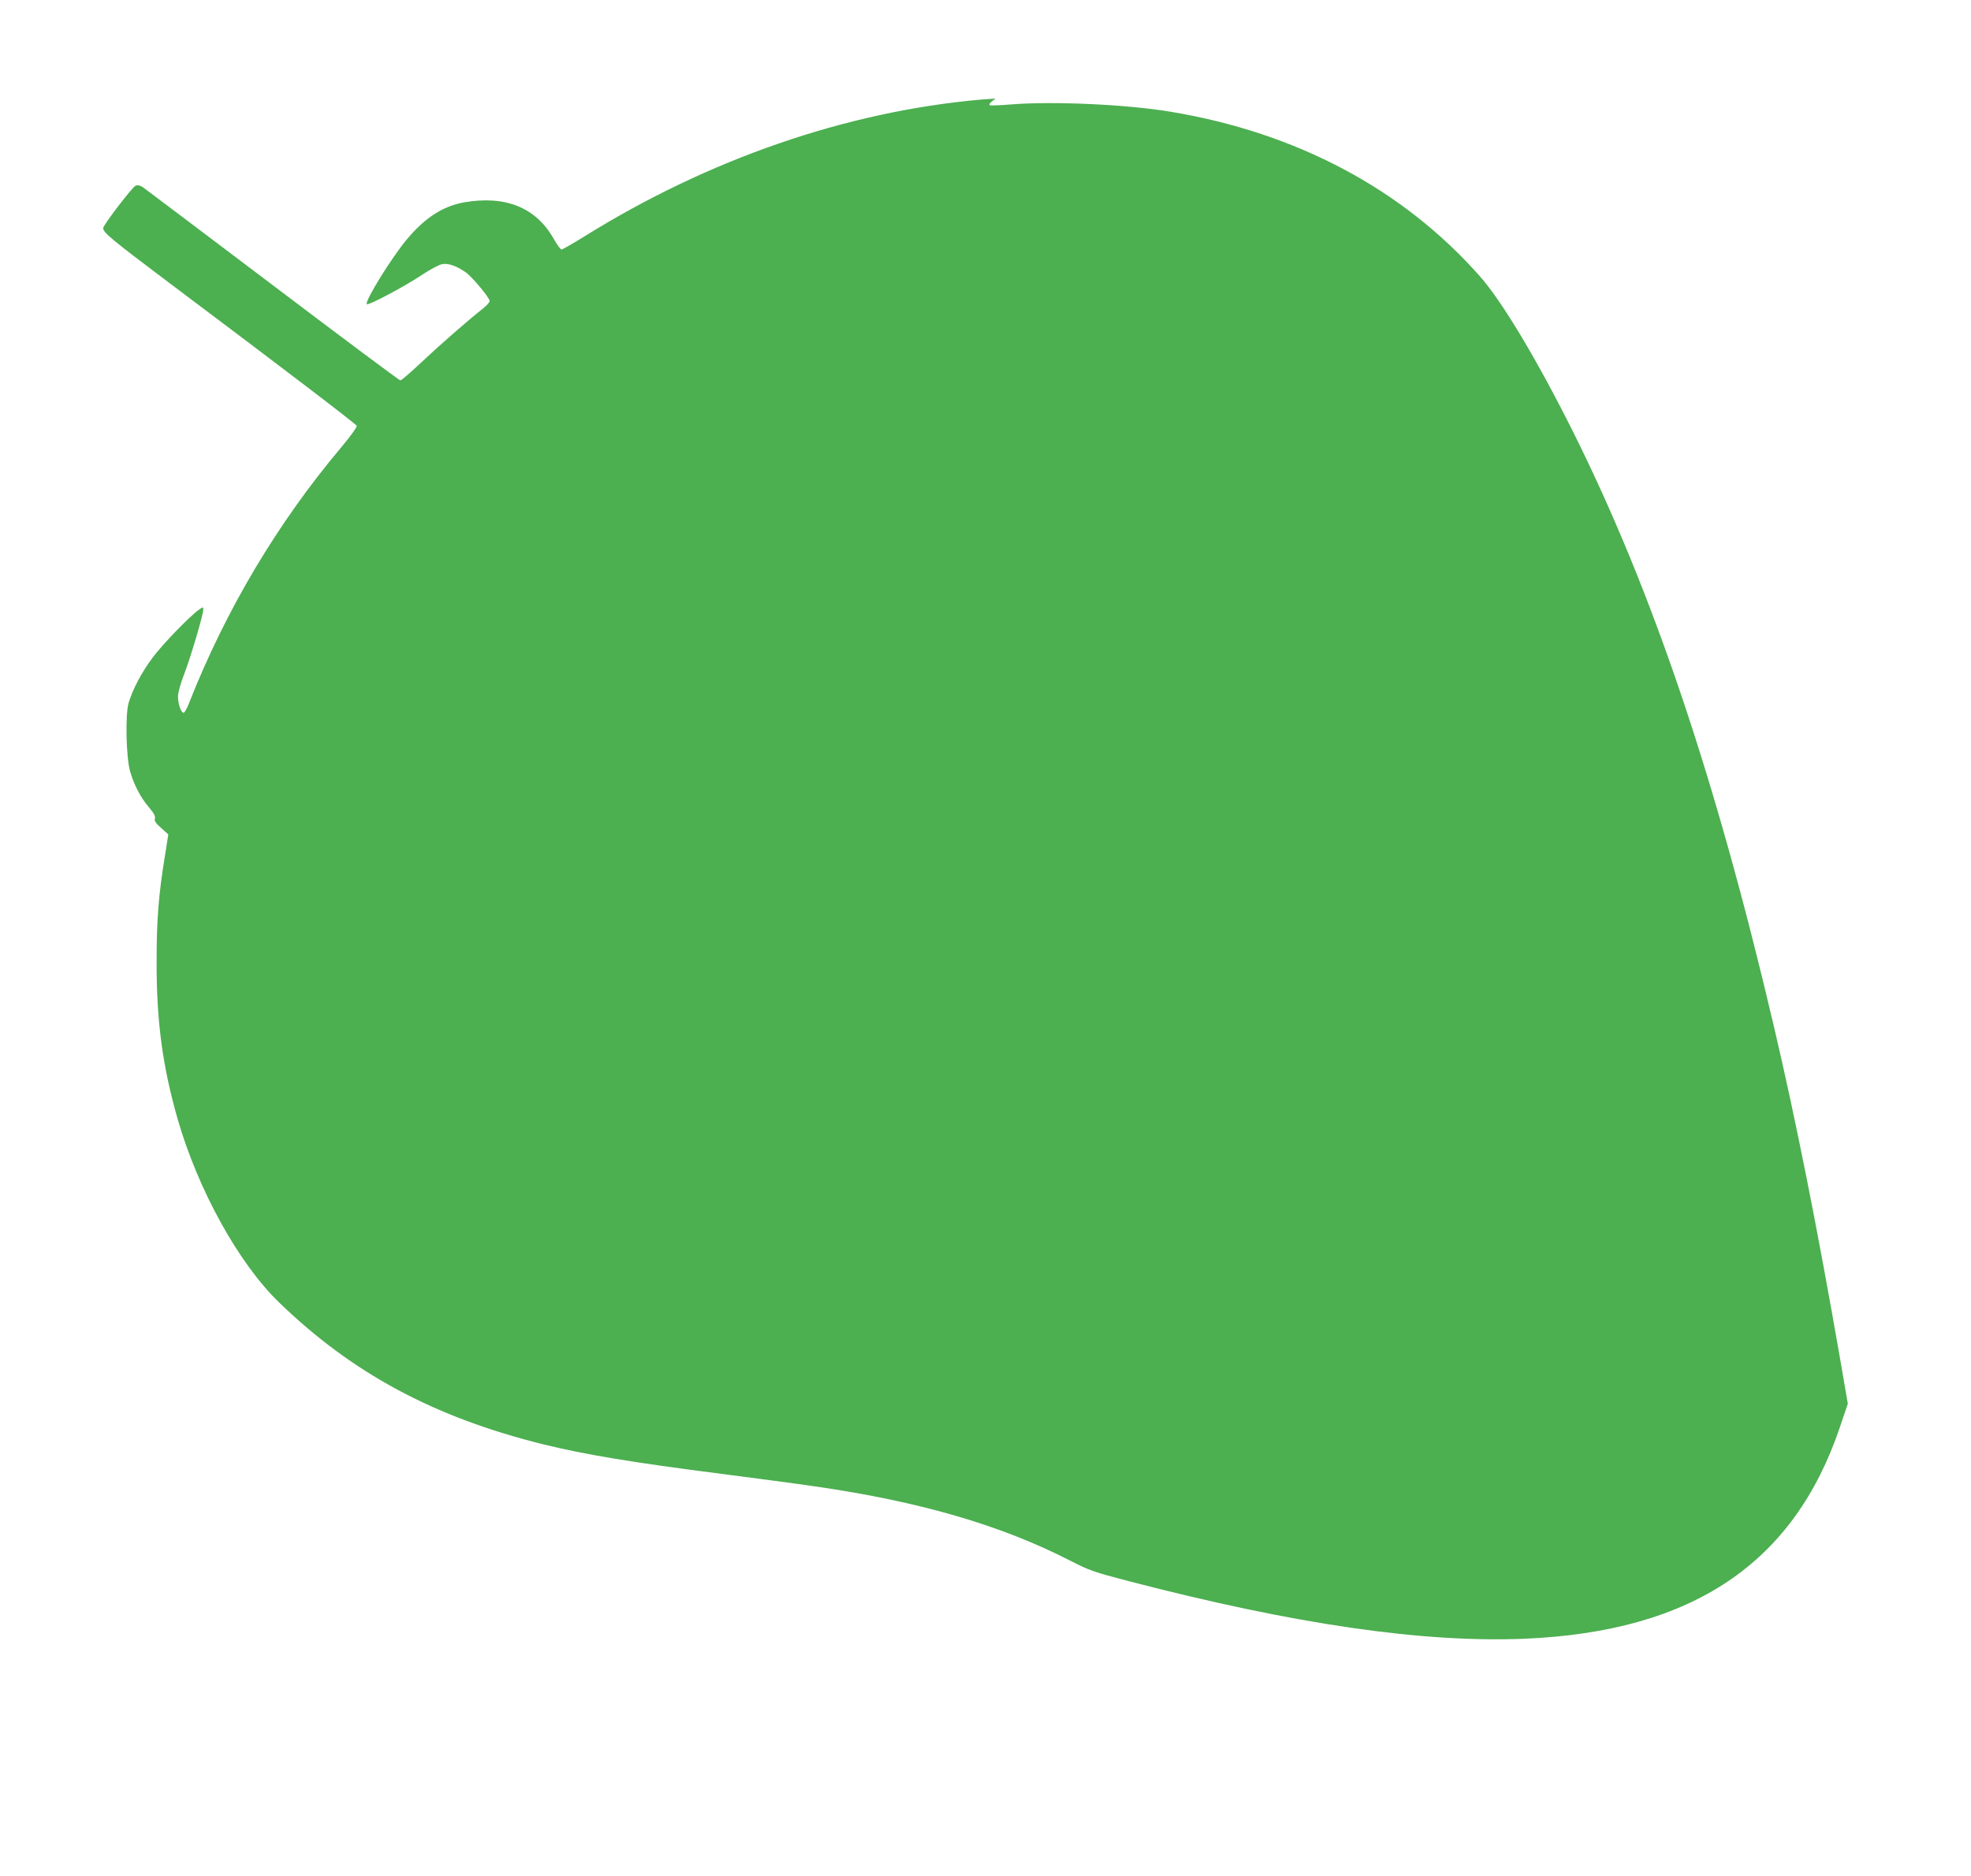
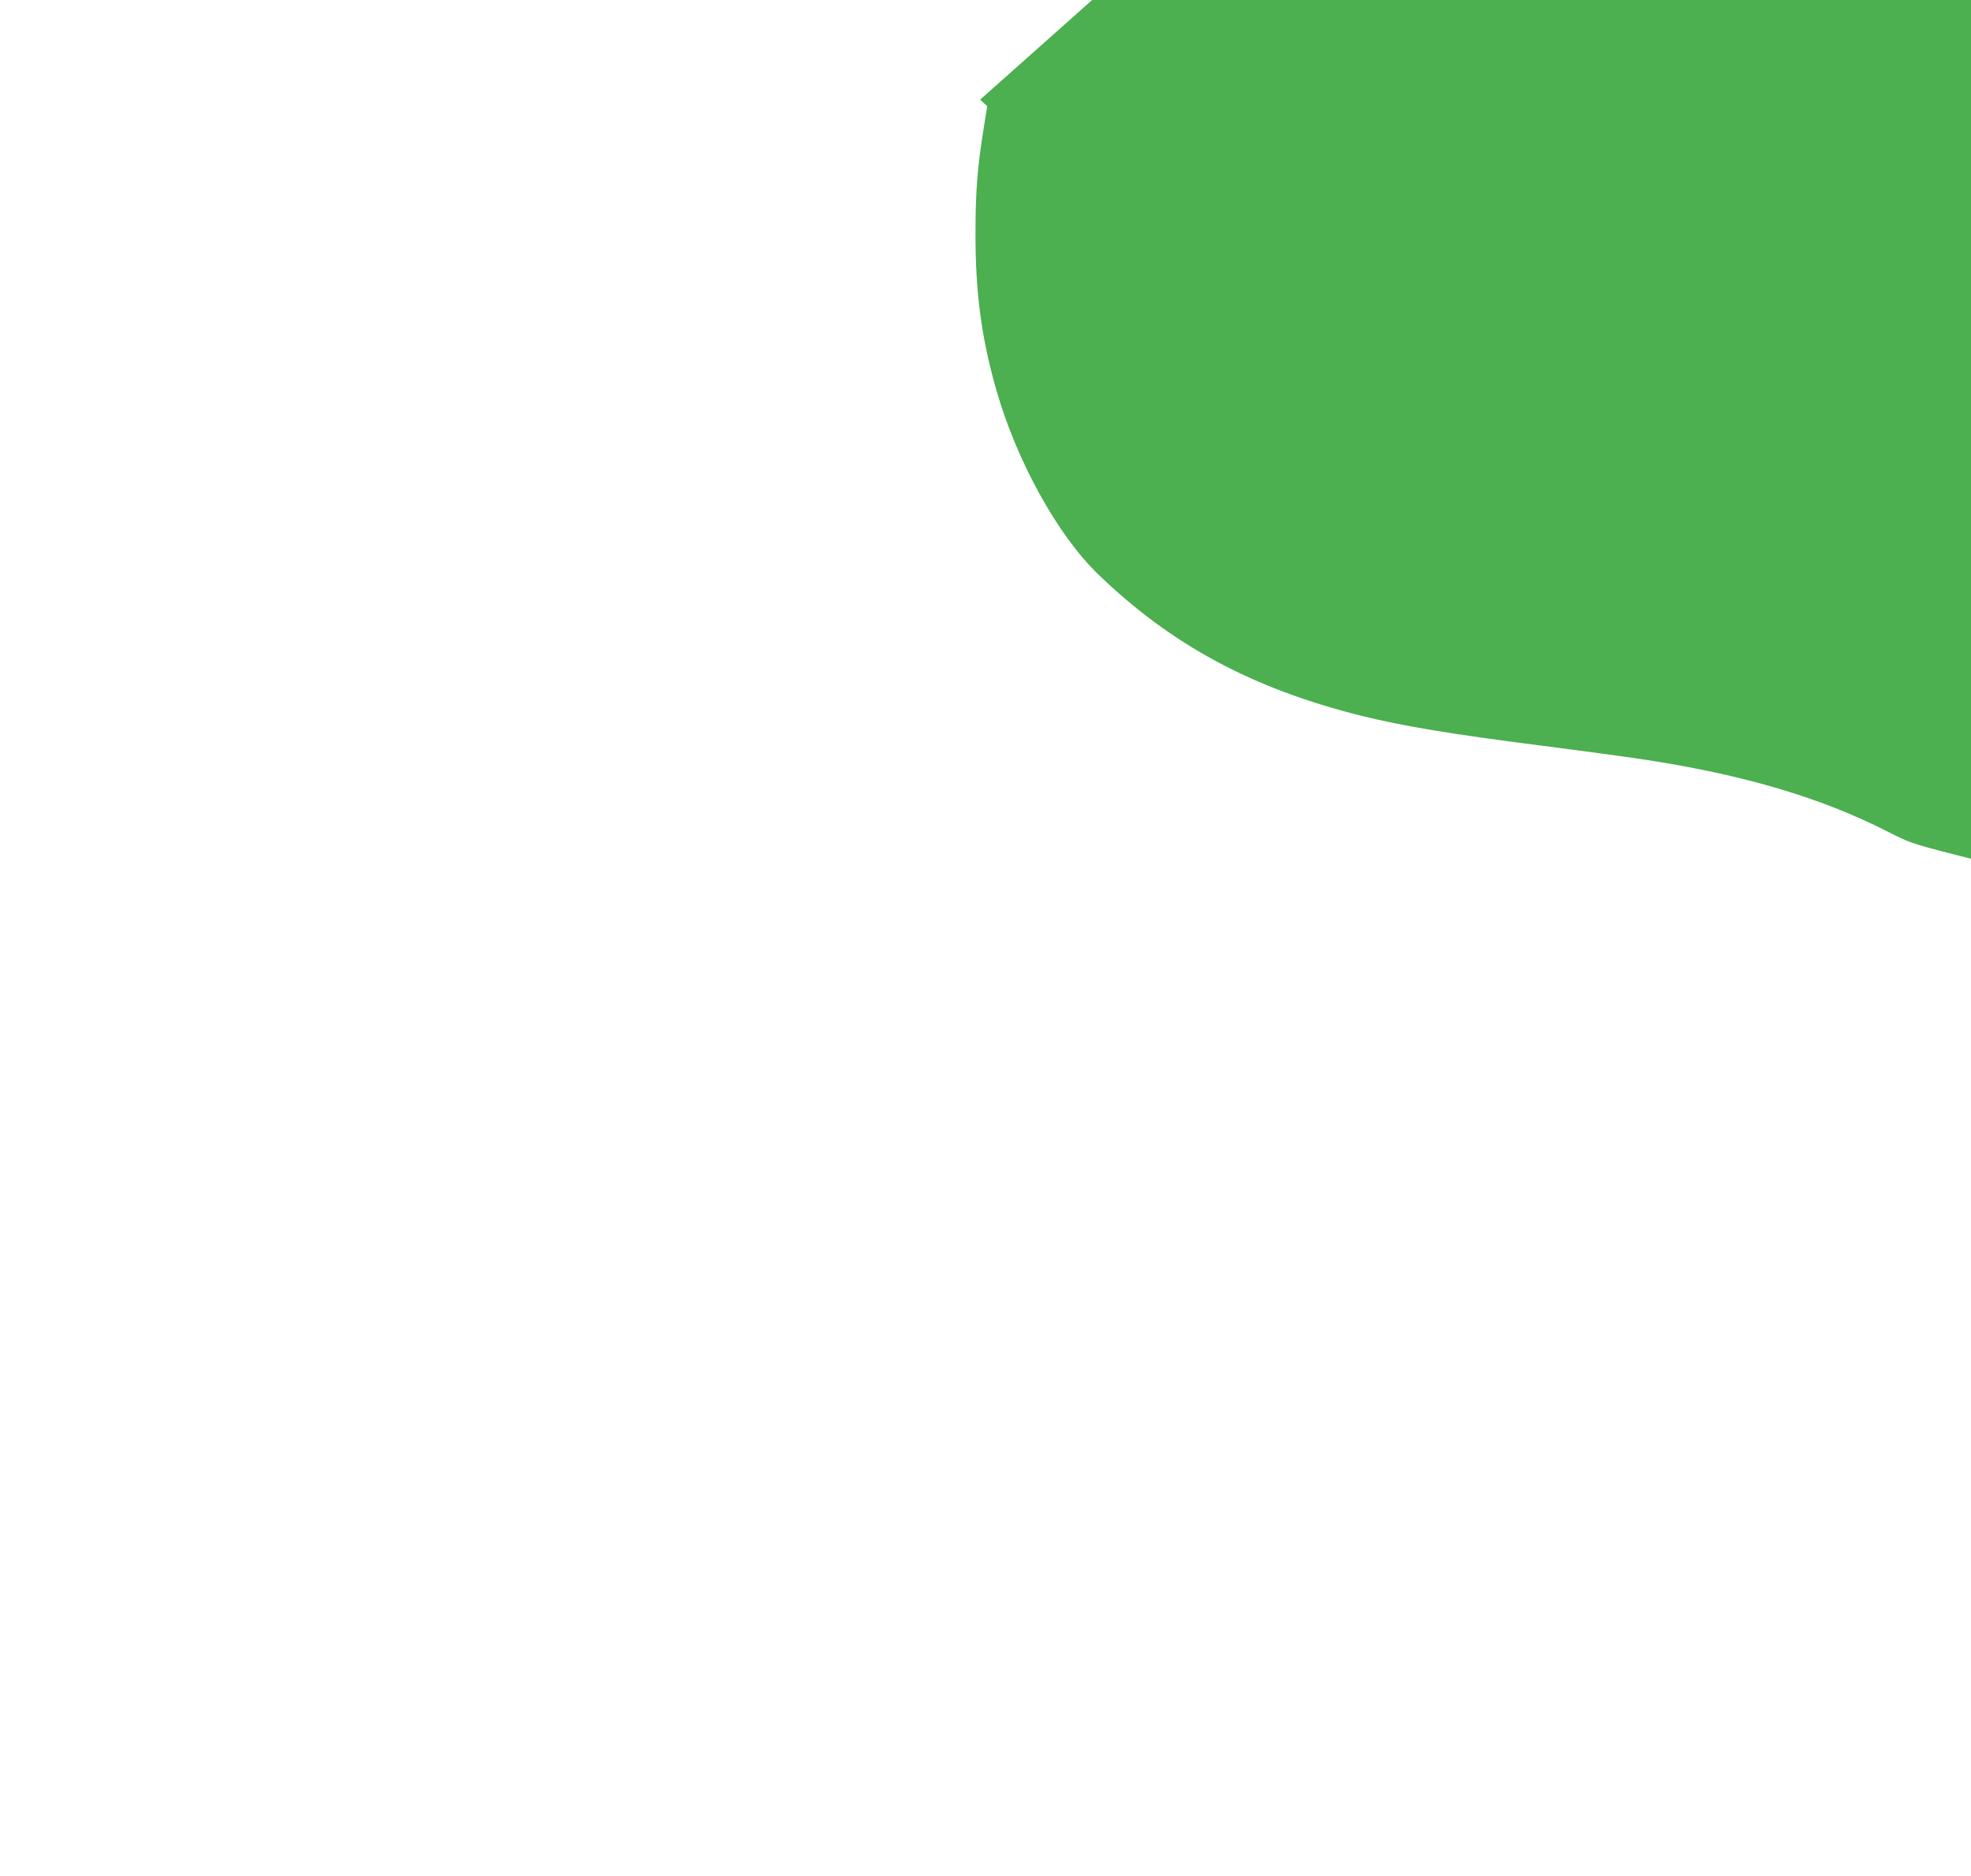
<svg xmlns="http://www.w3.org/2000/svg" version="1.0" width="1280pt" height="1218pt" viewBox="0 0 1280 1218" preserveAspectRatio="xMidYMid meet">
  <g transform="translate(0,1218) scale(0.1,-0.1)" fill="#4caf50" stroke="none">
-     <path d="M6365 11533 c-872 -78 -1768 -388 -2573 -890 -73 -45 -139 -83 -145 -83 -7 0 -30 32 -52 71 -115 202 -313 282 -582 235 -137 -25 -251 -98 -369 -238 -100 -118 -278 -407 -262 -423 10 -10 246 115 358 190 52 35 111 66 131 70 40 7 91 -10 152 -52 42 -29 157 -166 157 -188 0 -7 -19 -28 -42 -47 -93 -73 -280 -236 -400 -349 -69 -65 -131 -119 -138 -119 -6 0 -379 278 -828 618 -449 340 -830 626 -845 637 -19 12 -33 15 -47 9 -23 -11 -210 -256 -210 -275 0 -29 55 -74 415 -345 791 -594 1227 -927 1232 -939 2 -8 -42 -69 -99 -137 -417 -495 -751 -1057 -990 -1662 -12 -33 -28 -61 -34 -63 -17 -6 -39 57 -38 107 1 26 17 84 39 140 40 102 125 388 125 421 0 20 0 20 -30 -1 -60 -43 -238 -227 -299 -310 -72 -96 -131 -209 -156 -295 -22 -75 -16 -347 9 -440 24 -86 68 -172 121 -234 34 -40 45 -60 41 -75 -5 -16 5 -31 41 -62 l46 -42 -21 -133 c-42 -255 -55 -422 -55 -689 -1 -391 39 -686 137 -1027 132 -458 396 -936 658 -1189 475 -460 1005 -745 1713 -921 272 -67 577 -118 1165 -193 217 -28 489 -64 604 -81 685 -99 1207 -252 1656 -482 125 -64 153 -74 380 -133 1080 -281 1909 -401 2570 -374 1091 46 1750 489 2049 1375 l51 151 -49 285 c-148 852 -288 1556 -432 2169 -378 1611 -788 2823 -1300 3850 -235 471 -465 855 -610 1018 -499 564 -1188 930 -2004 1066 -284 48 -768 70 -1039 48 -71 -6 -134 -8 -139 -5 -5 3 1 14 14 24 l24 19 -30 -2 c-16 -1 -48 -3 -70 -5z" />
+     <path d="M6365 11533 l46 -42 -21 -133 c-42 -255 -55 -422 -55 -689 -1 -391 39 -686 137 -1027 132 -458 396 -936 658 -1189 475 -460 1005 -745 1713 -921 272 -67 577 -118 1165 -193 217 -28 489 -64 604 -81 685 -99 1207 -252 1656 -482 125 -64 153 -74 380 -133 1080 -281 1909 -401 2570 -374 1091 46 1750 489 2049 1375 l51 151 -49 285 c-148 852 -288 1556 -432 2169 -378 1611 -788 2823 -1300 3850 -235 471 -465 855 -610 1018 -499 564 -1188 930 -2004 1066 -284 48 -768 70 -1039 48 -71 -6 -134 -8 -139 -5 -5 3 1 14 14 24 l24 19 -30 -2 c-16 -1 -48 -3 -70 -5z" />
  </g>
</svg>